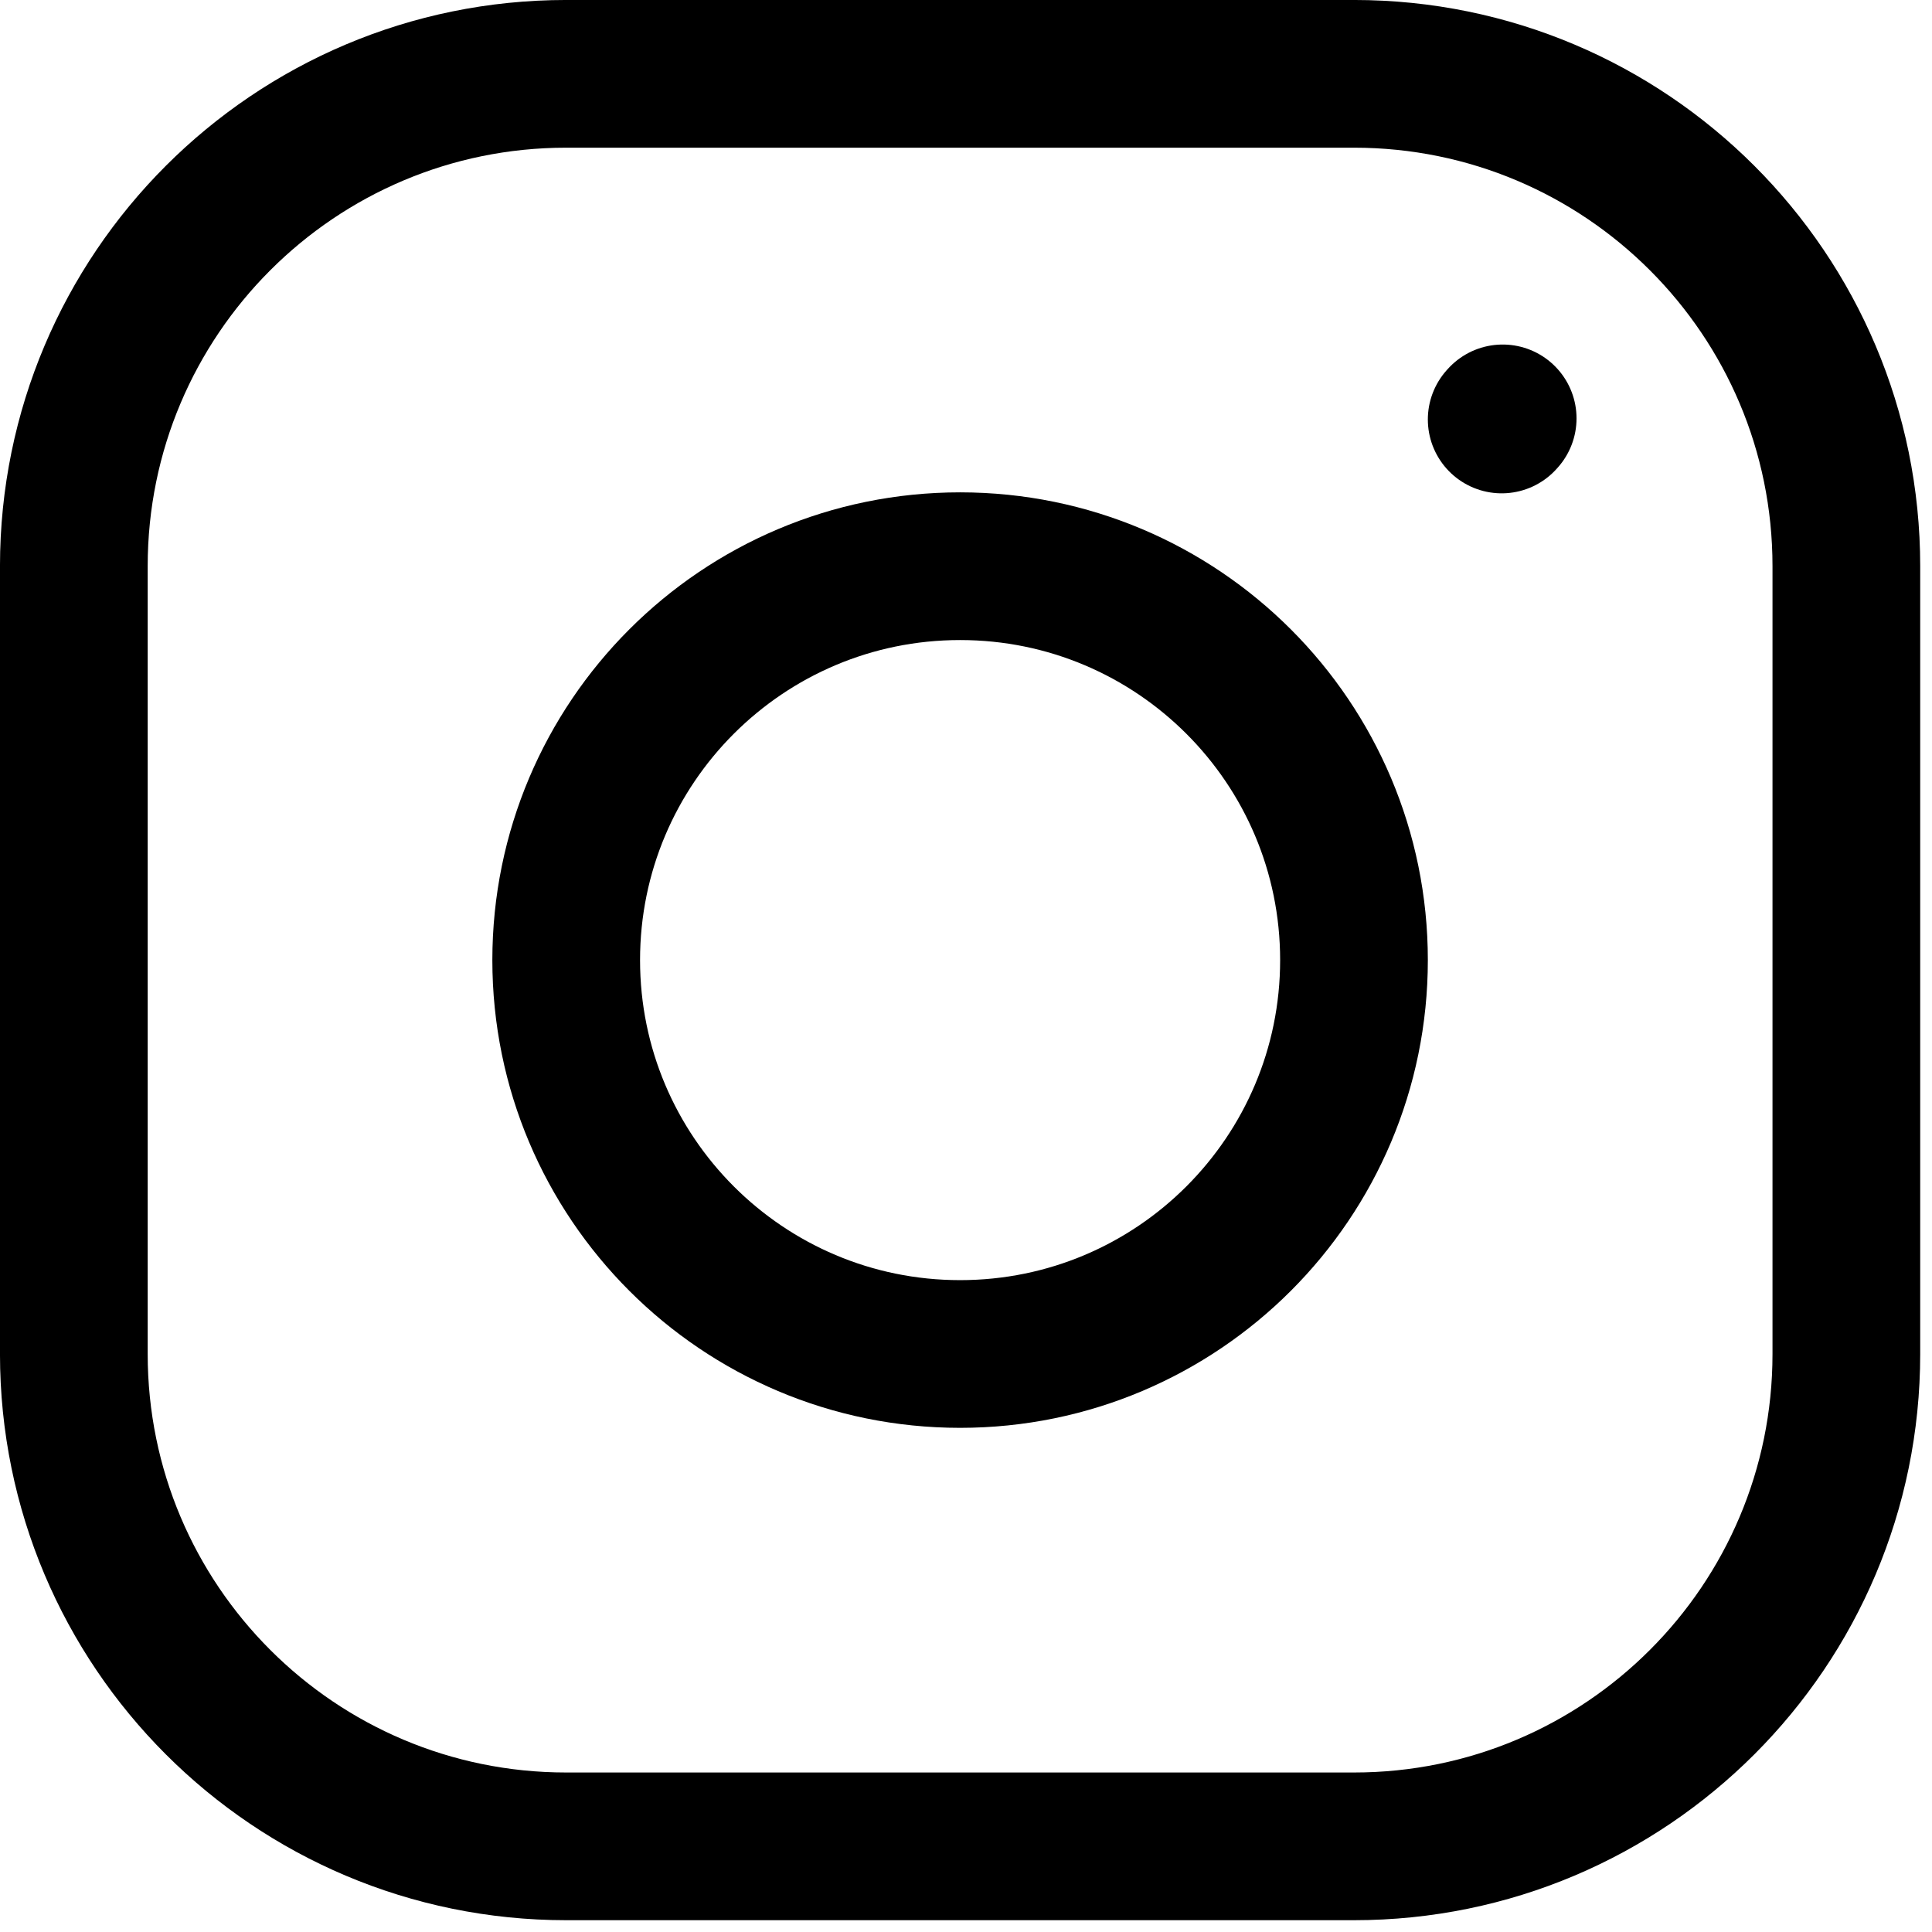
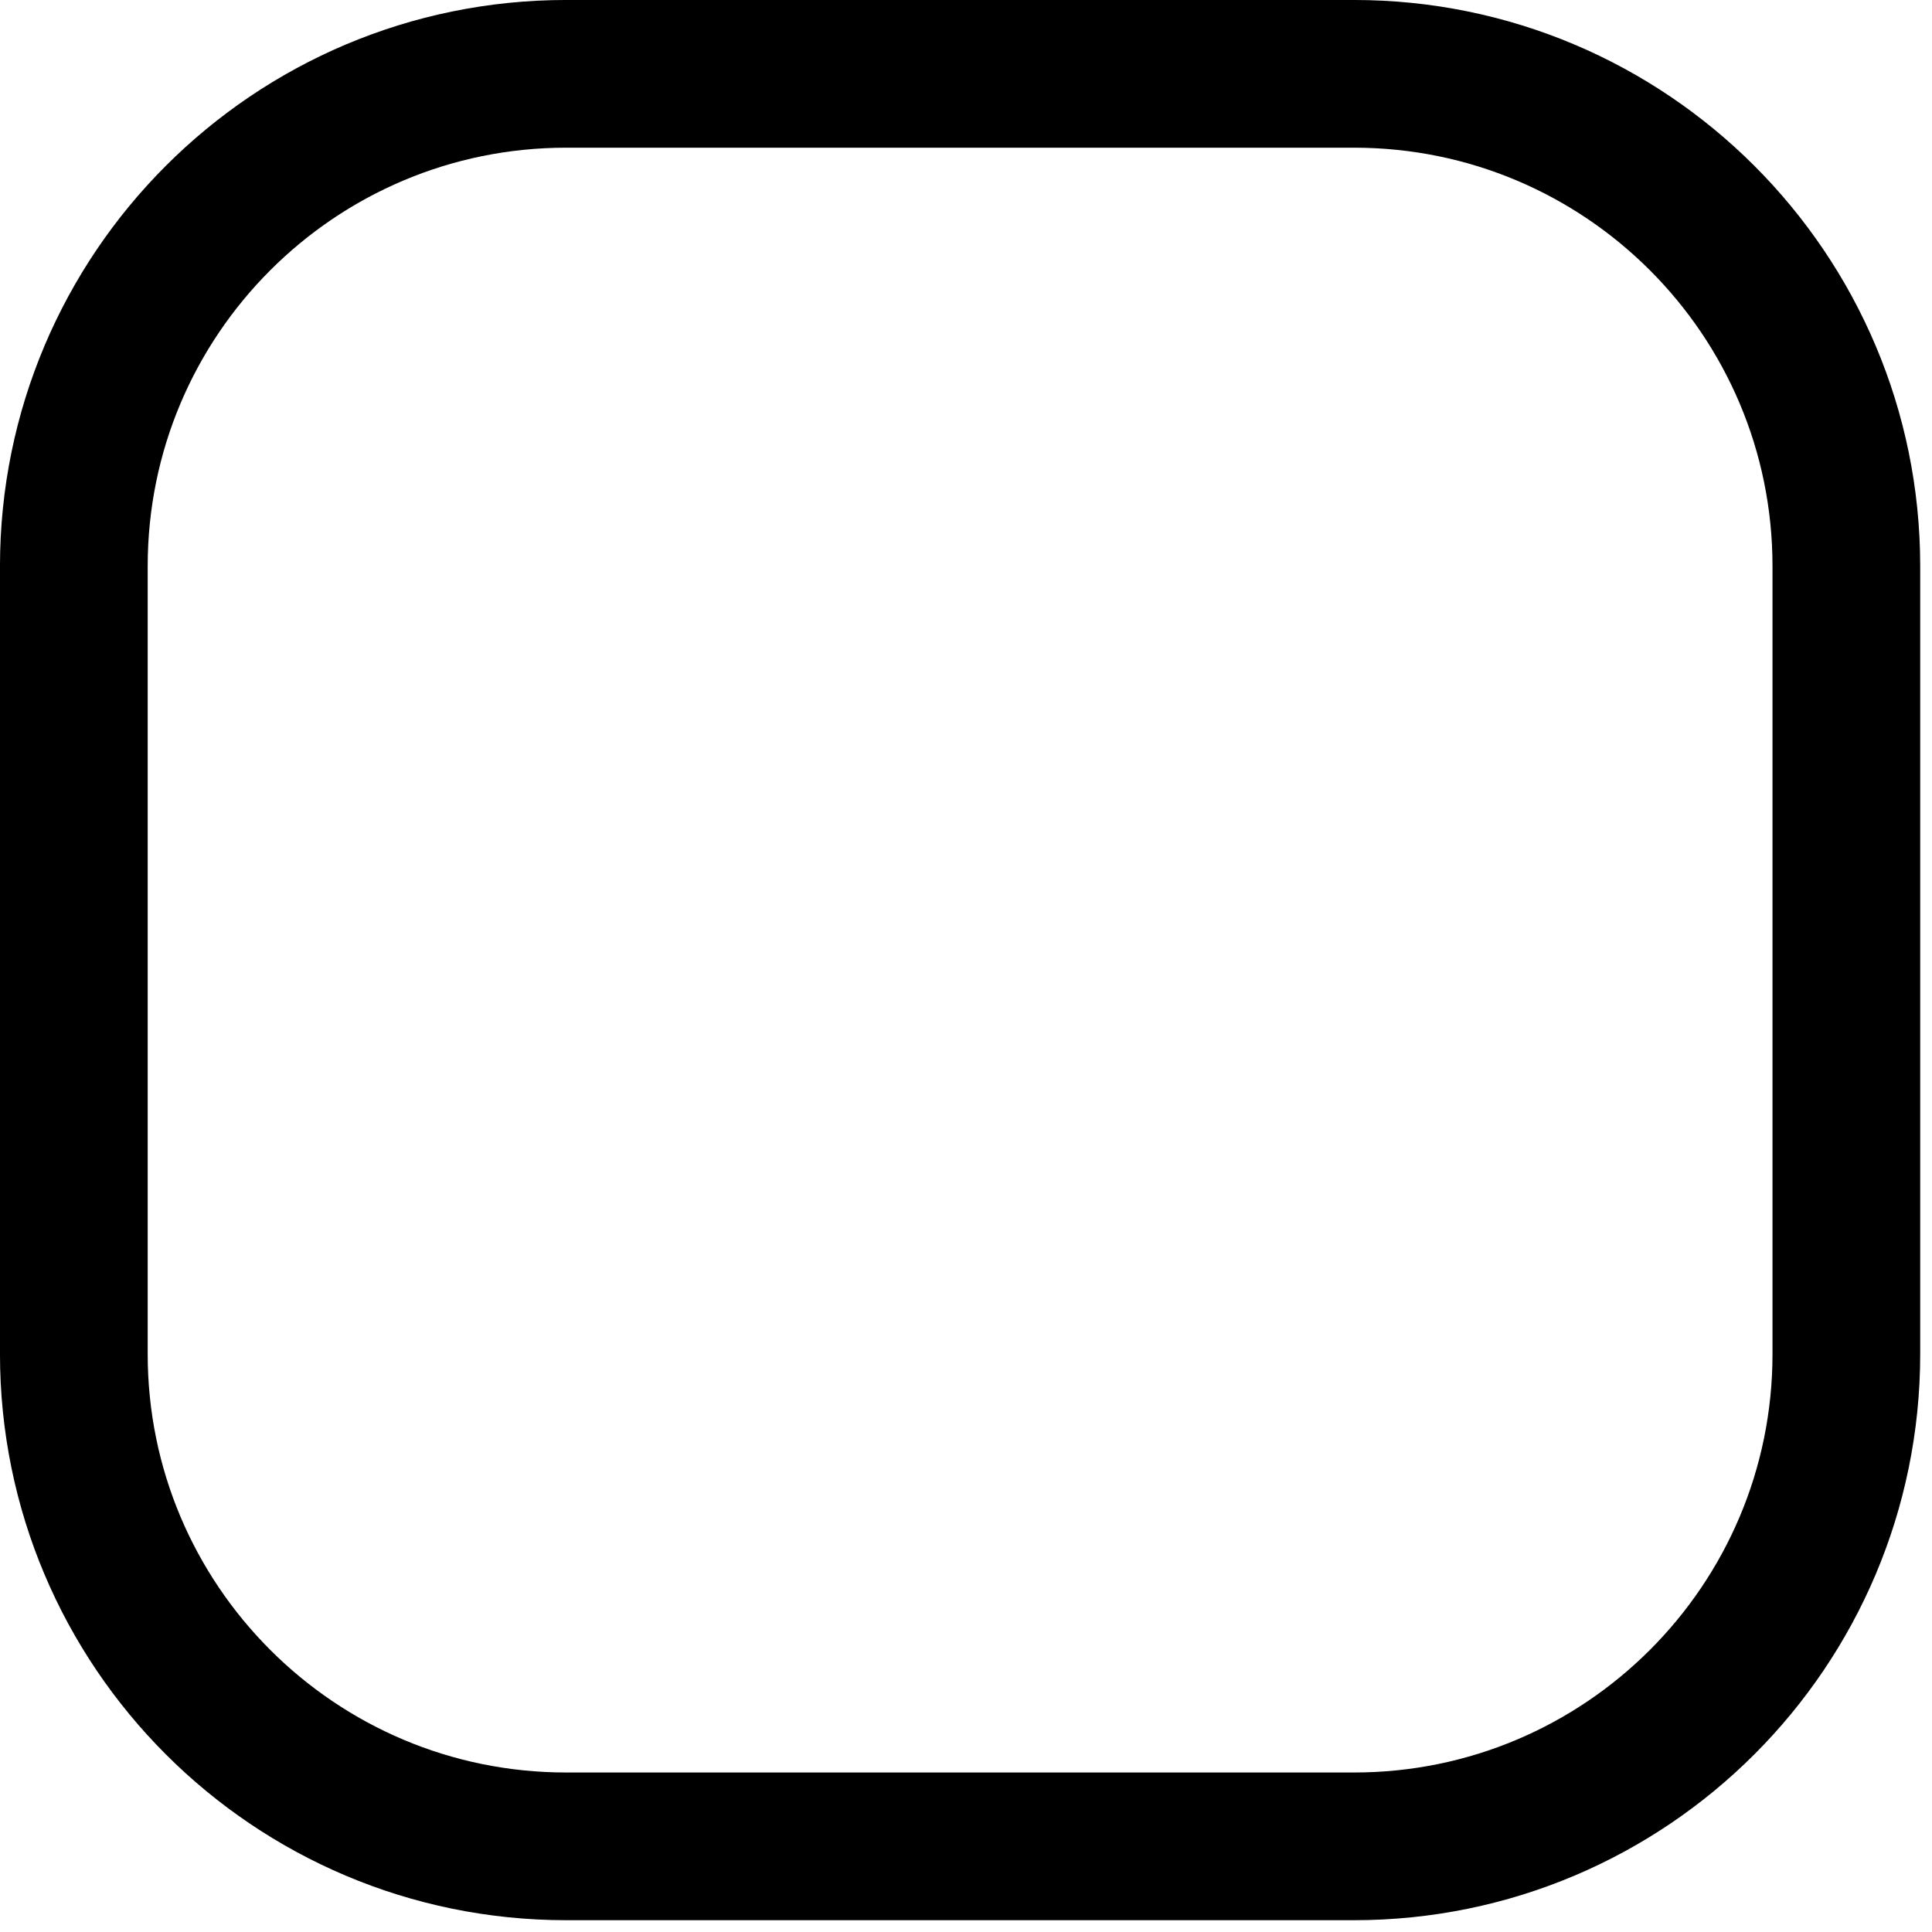
<svg xmlns="http://www.w3.org/2000/svg" width="157" height="157" viewBox="0 0 157 157" fill="none">
-   <path d="M78.02 110.029C95.698 110.029 110.029 95.698 110.029 78.02C110.029 60.342 95.698 46.011 78.02 46.011C60.342 46.011 46.011 60.342 46.011 78.02C46.011 95.698 60.342 110.029 78.02 110.029Z" stroke="black" stroke-width="12.003" stroke-linecap="round" stroke-linejoin="round" />
  <path d="M6 110.029V46.011C6 23.914 23.914 6 46.011 6H110.029C132.126 6 150.04 23.914 150.04 46.011V110.029C150.04 132.126 132.126 150.04 110.029 150.04H46.011C23.914 150.04 6 132.126 6 110.029Z" stroke="black" stroke-width="12.003" />
-   <path d="M122.032 34.088L122.112 33.999" stroke="black" stroke-width="12.003" stroke-linecap="round" stroke-linejoin="round" />
</svg>